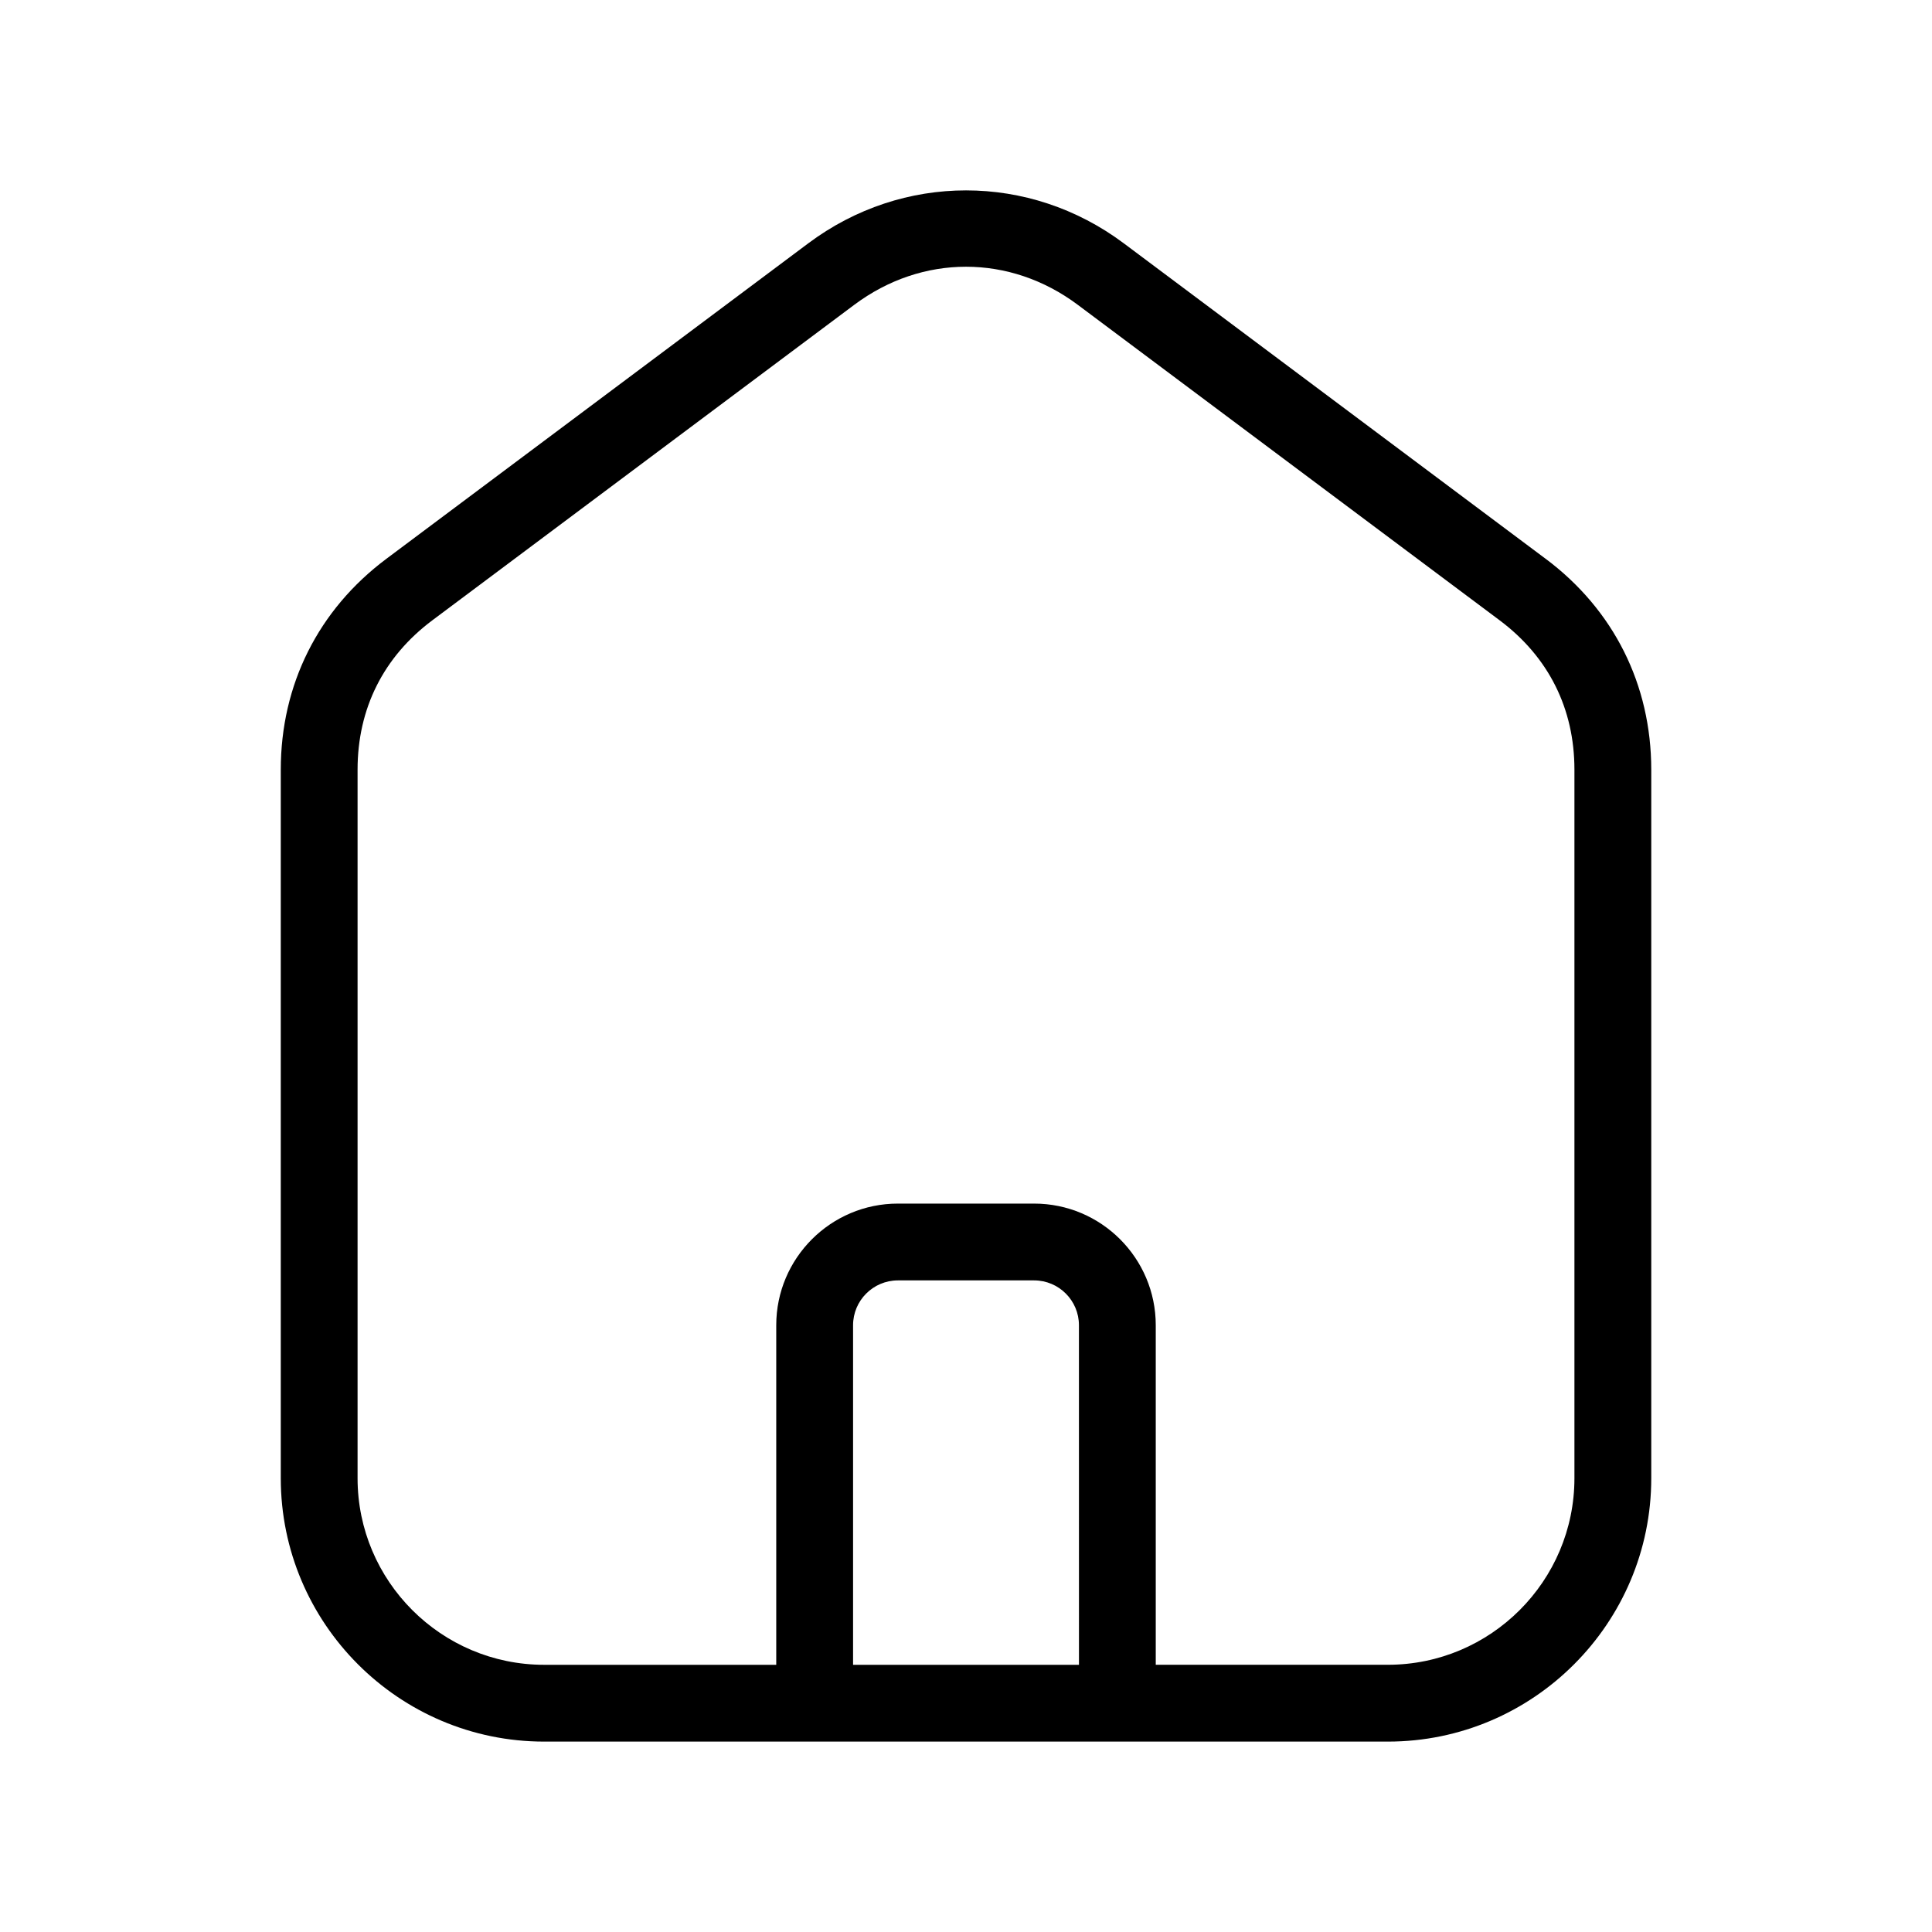
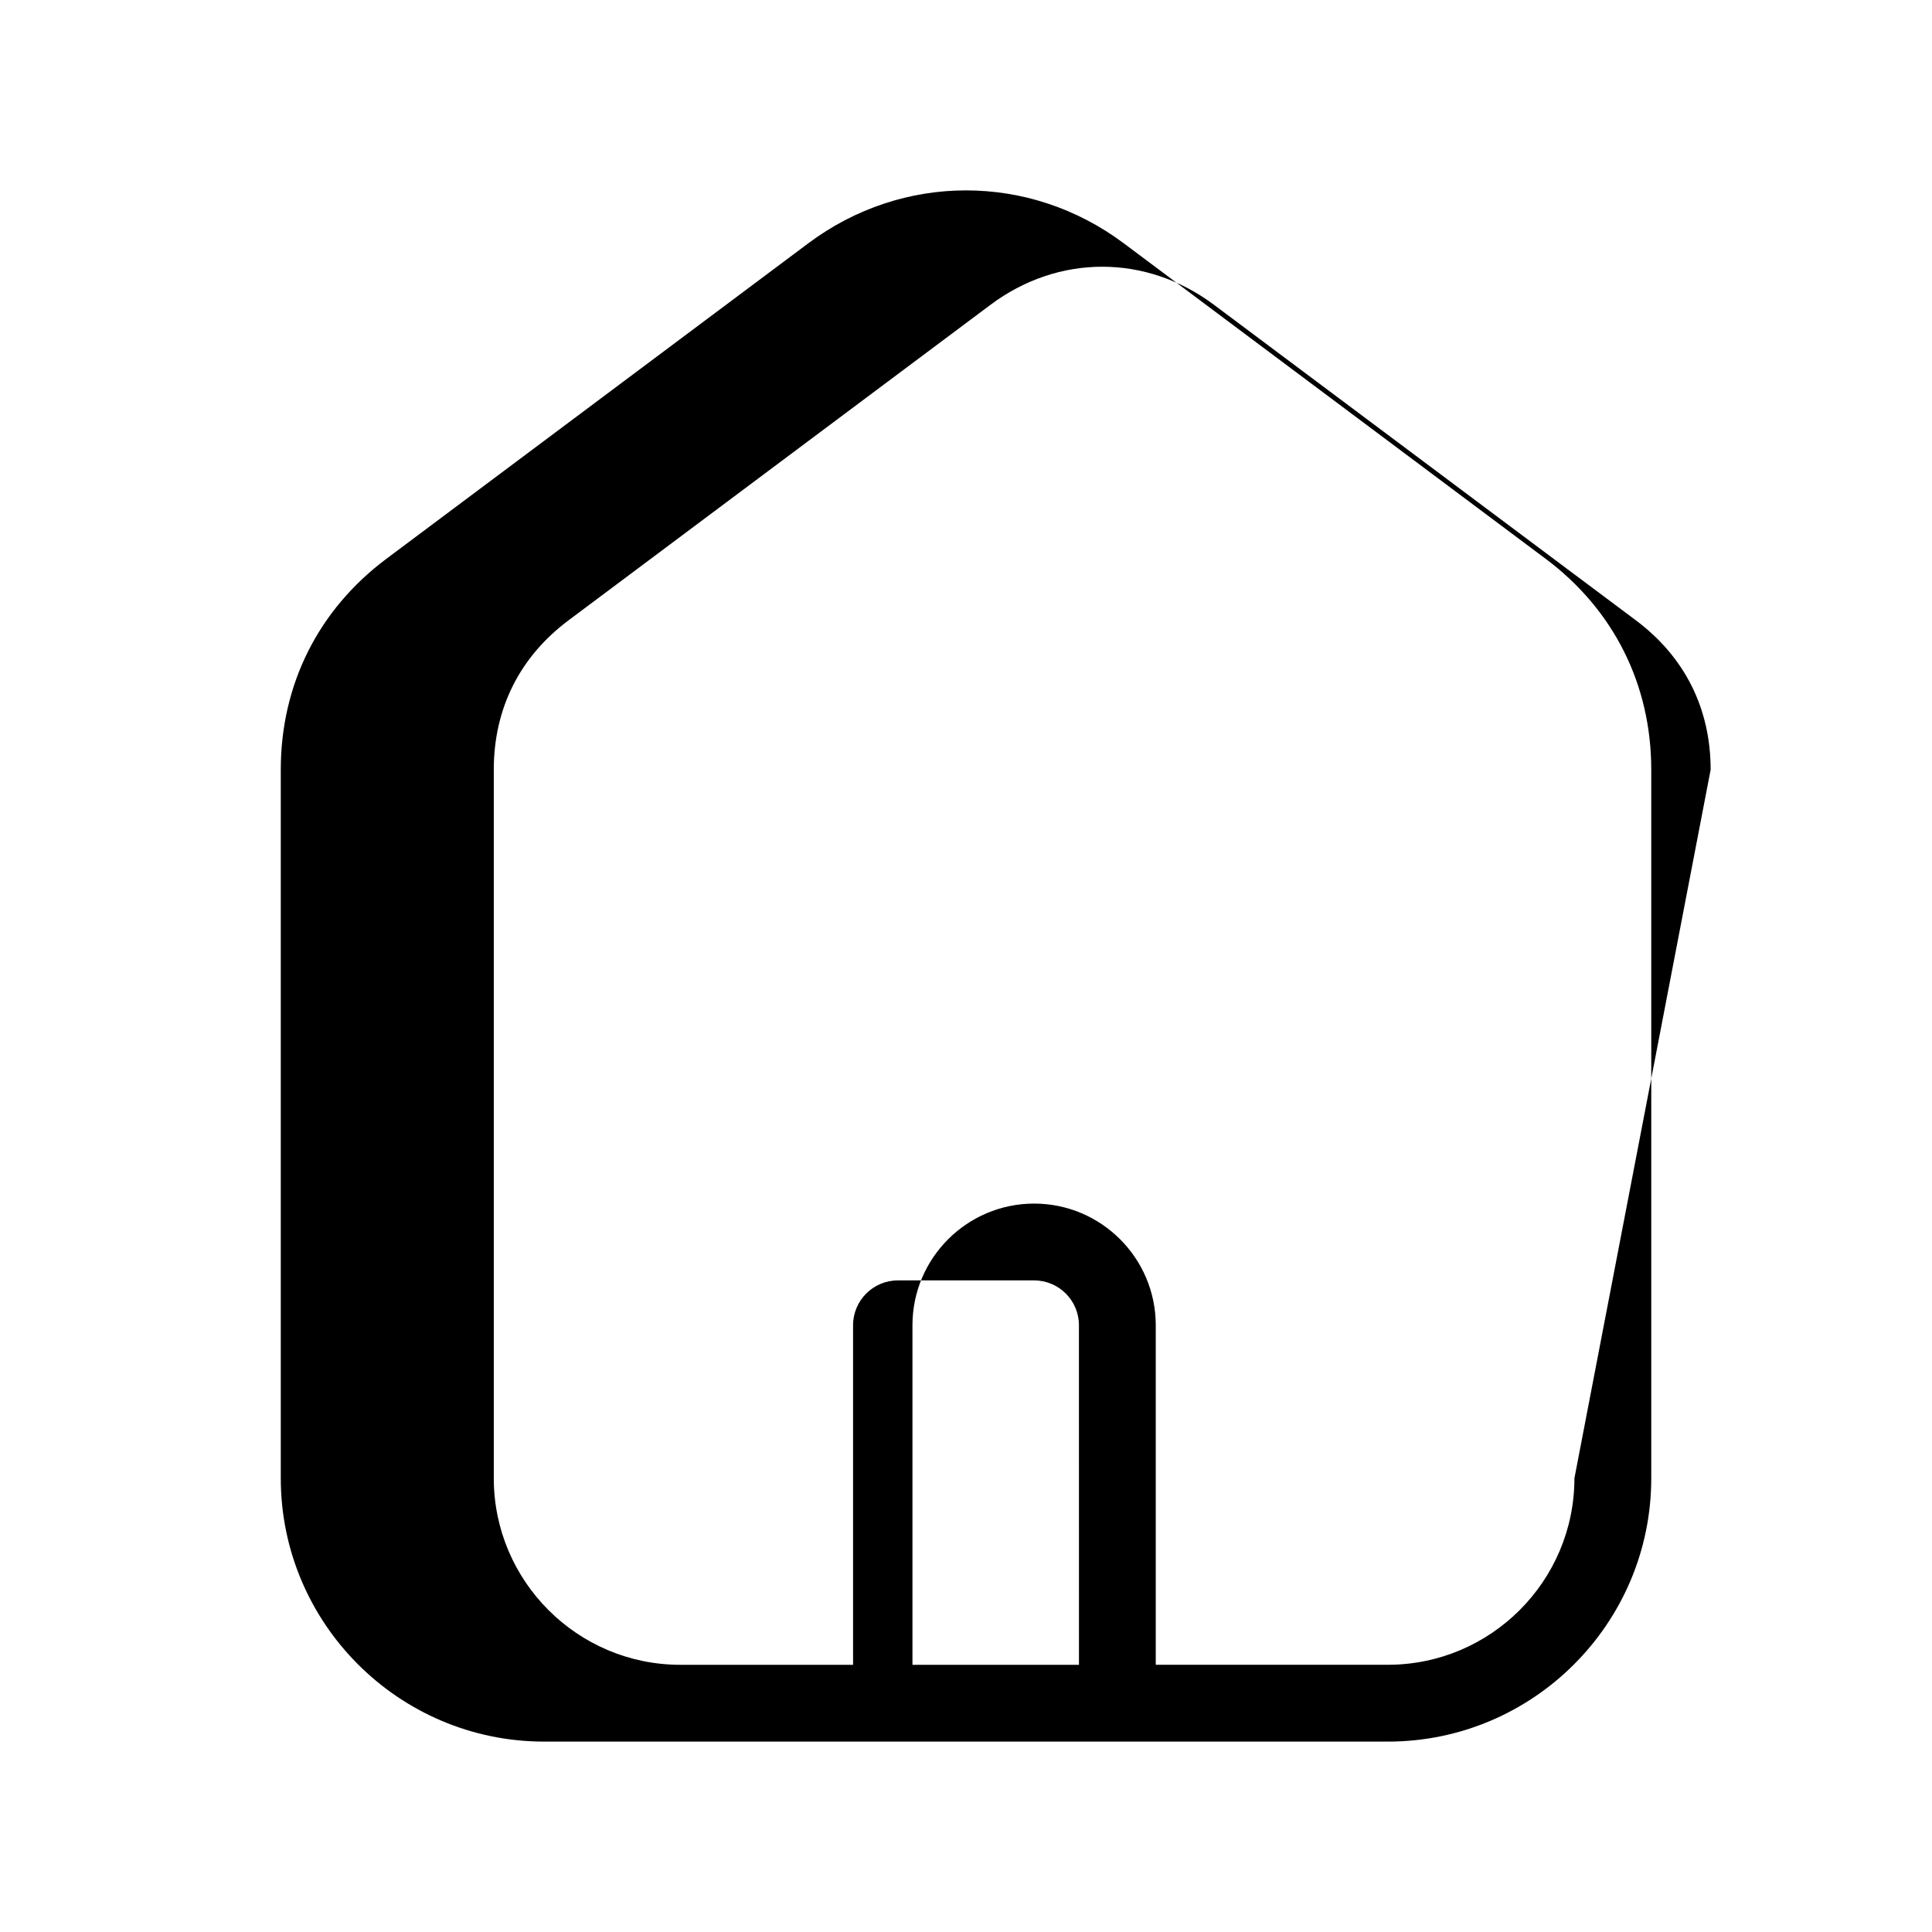
<svg xmlns="http://www.w3.org/2000/svg" fill="#000000" width="800px" height="800px" version="1.1" viewBox="144 144 512 512">
-   <path d="m553.6 292.08-111.79-83.602c-25.004-18.699-58.602-18.699-83.605 0l-111.8 83.602c-18.055 13.504-27.996 33.355-27.996 55.898v187.76c0 38.488 31.312 69.805 69.805 69.805h223.59c38.484 0 69.797-31.312 69.797-69.805v-187.77c-0.008-22.543-9.945-42.391-28-55.895zm-123.66 293.11h-59.867v-89.992c0-6.551 5.332-11.879 11.879-11.879h36.098c6.555 0 11.879 5.332 11.879 11.879l0.008 89.992zm131.3-49.453c0 27.266-22.18 49.445-49.445 49.445h-61.508v-89.984c0-17.777-14.461-32.234-32.238-32.234h-36.098c-17.777 0-32.238 14.461-32.238 32.234v89.992h-61.508c-27.266 0-49.445-22.184-49.445-49.445v-187.77c0-16.199 6.859-29.895 19.832-39.602l111.8-83.598c8.996-6.723 19.301-10.09 29.613-10.09s20.621 3.363 29.613 10.09l111.79 83.602c12.977 9.707 19.832 23.395 19.832 39.602z" />
+   <path d="m553.6 292.08-111.79-83.602c-25.004-18.699-58.602-18.699-83.605 0l-111.8 83.602c-18.055 13.504-27.996 33.355-27.996 55.898v187.76c0 38.488 31.312 69.805 69.805 69.805h223.59c38.484 0 69.797-31.312 69.797-69.805v-187.77c-0.008-22.543-9.945-42.391-28-55.895zm-123.66 293.11h-59.867v-89.992c0-6.551 5.332-11.879 11.879-11.879h36.098c6.555 0 11.879 5.332 11.879 11.879l0.008 89.992zm131.3-49.453c0 27.266-22.18 49.445-49.445 49.445h-61.508v-89.984c0-17.777-14.461-32.234-32.238-32.234c-17.777 0-32.238 14.461-32.238 32.234v89.992h-61.508c-27.266 0-49.445-22.184-49.445-49.445v-187.77c0-16.199 6.859-29.895 19.832-39.602l111.8-83.598c8.996-6.723 19.301-10.09 29.613-10.09s20.621 3.363 29.613 10.09l111.79 83.602c12.977 9.707 19.832 23.395 19.832 39.602z" />
</svg>